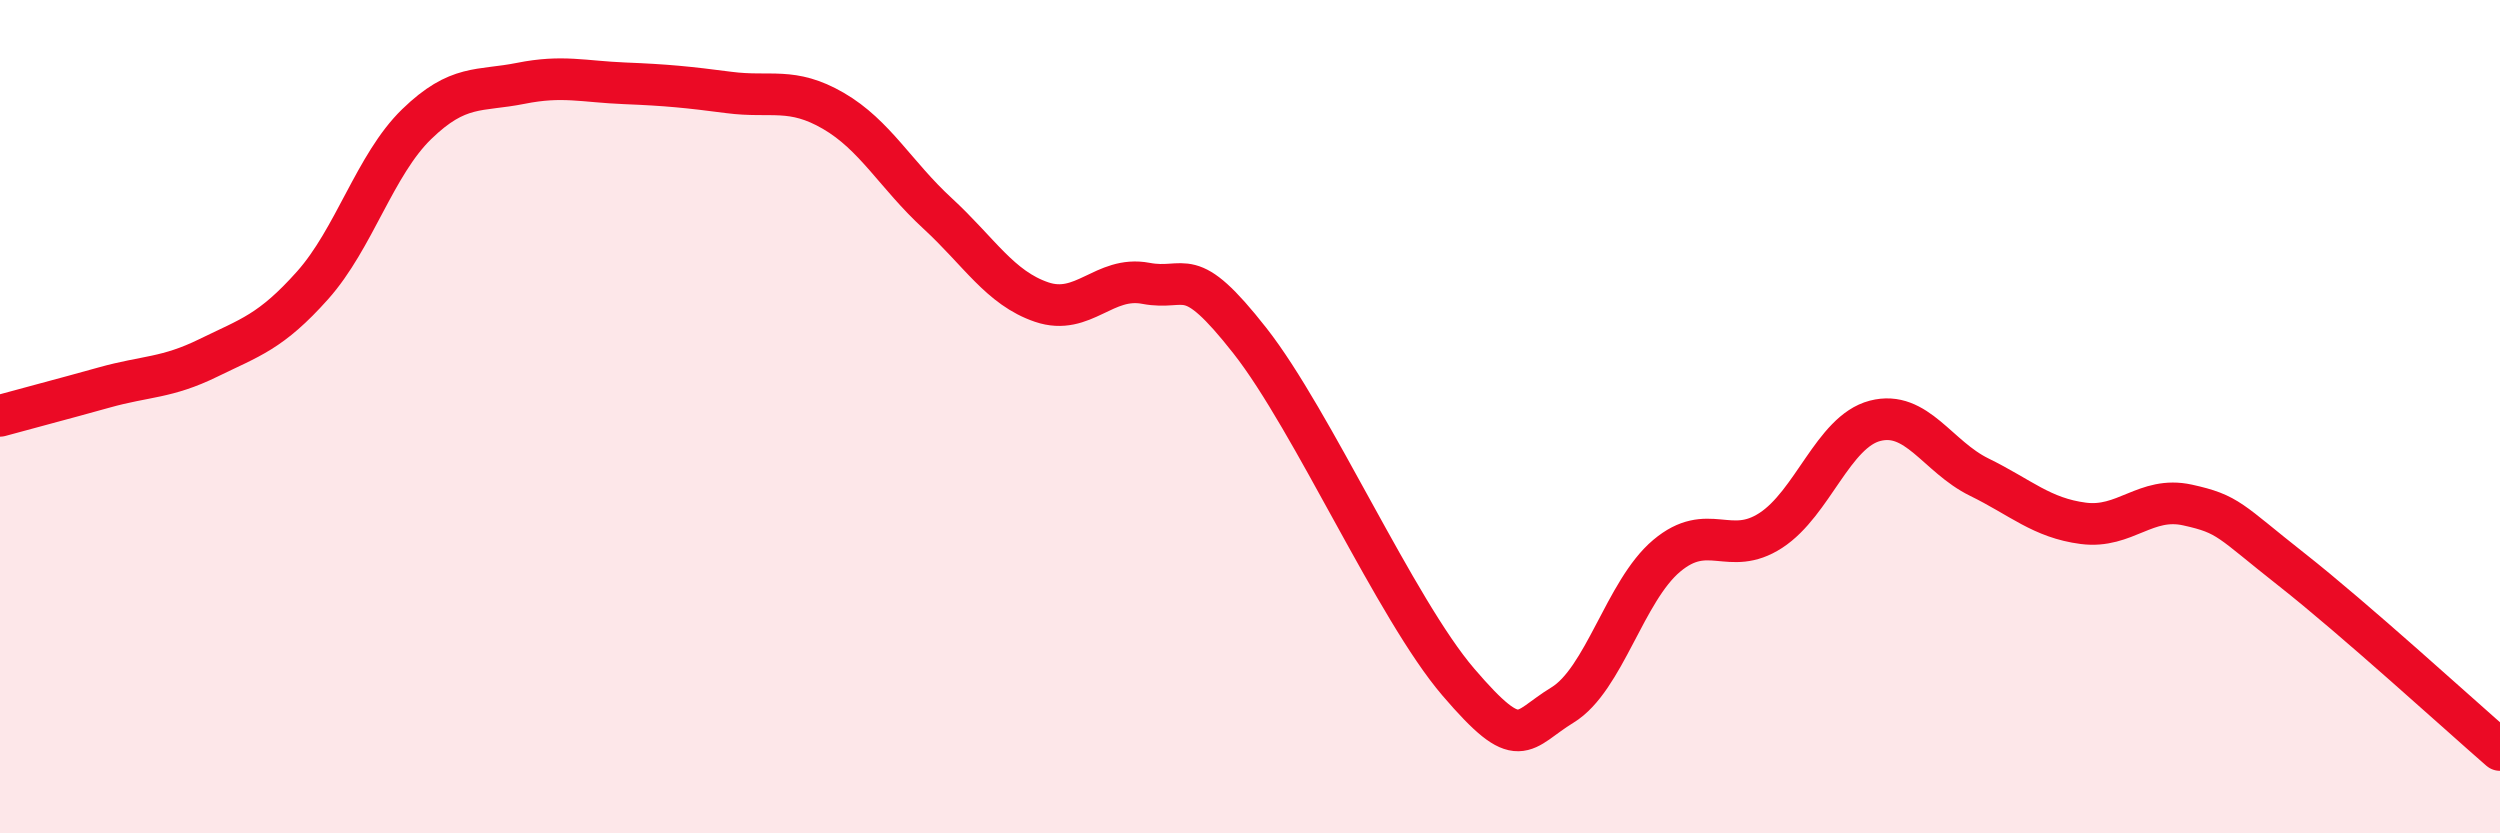
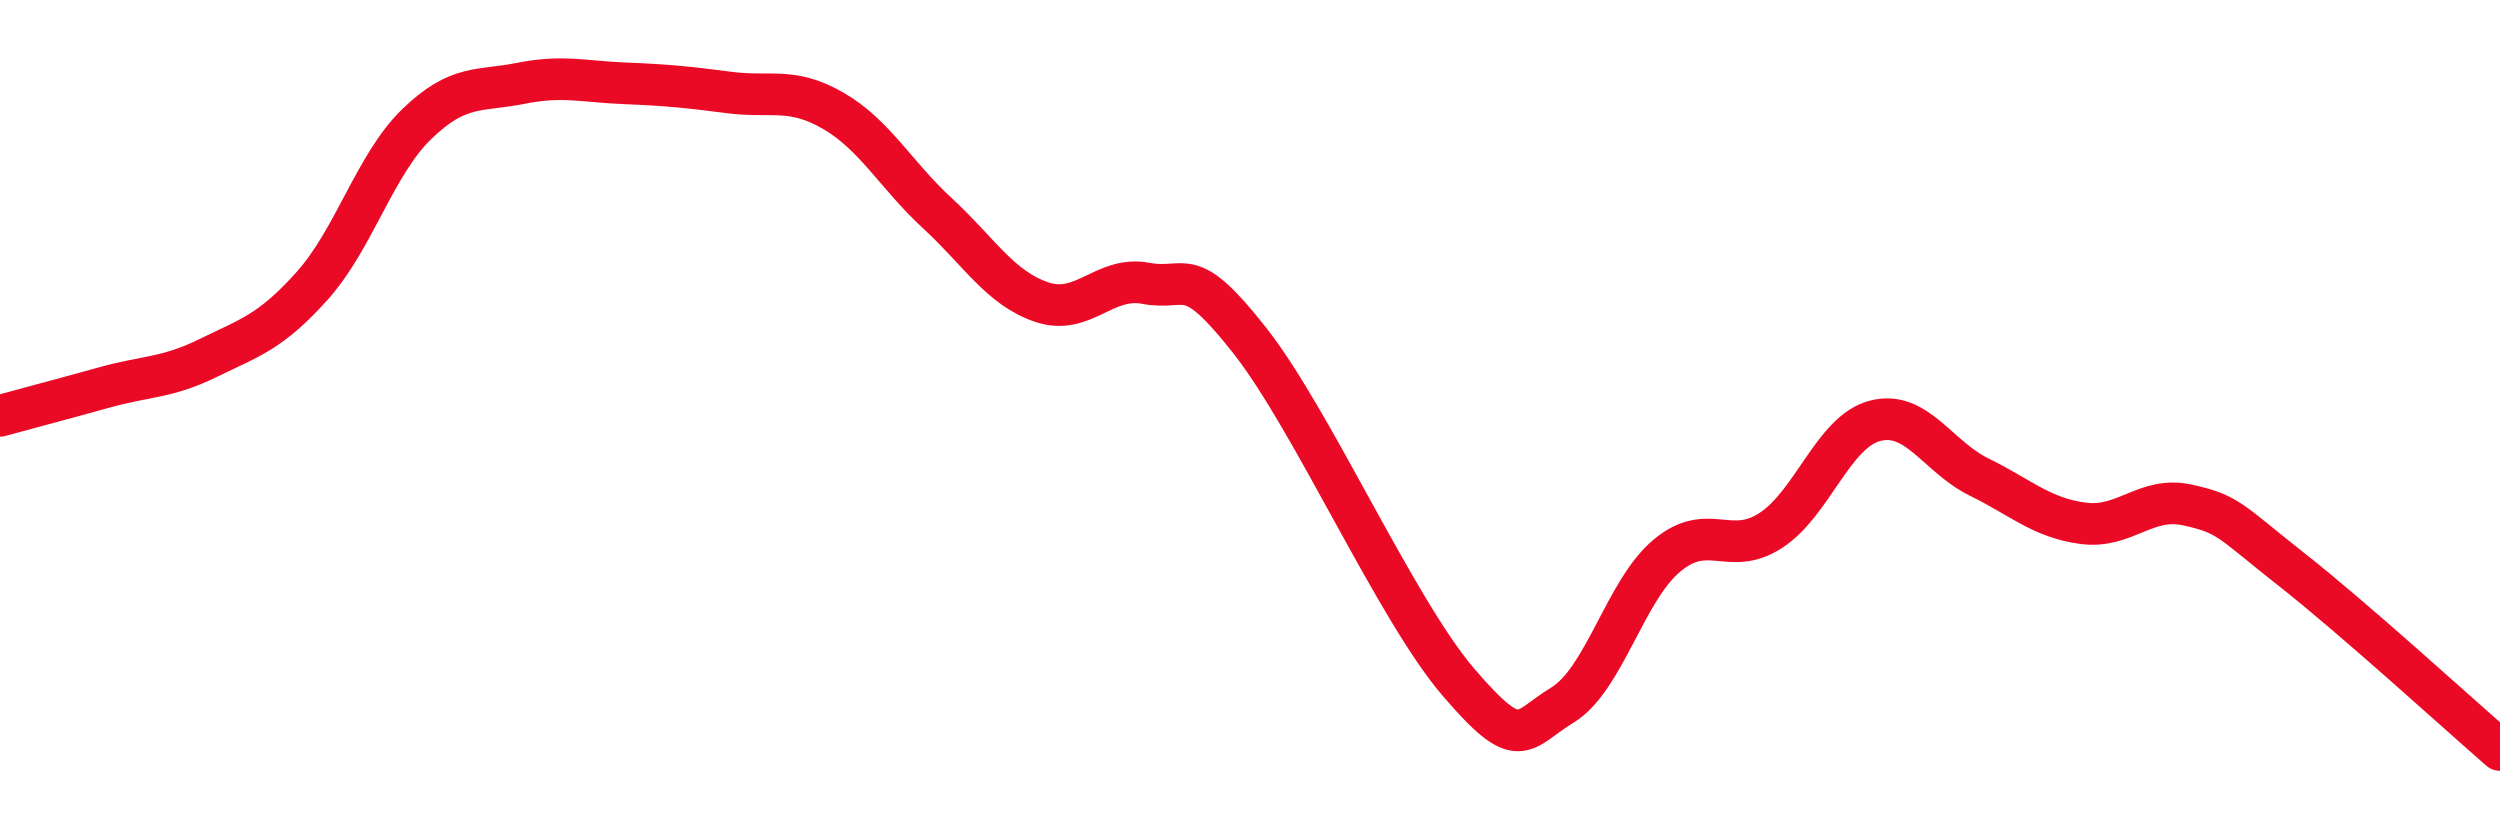
<svg xmlns="http://www.w3.org/2000/svg" width="60" height="20" viewBox="0 0 60 20">
-   <path d="M 0,9.98 C 0.5,9.84 1.5,9.58 2.5,9.3 C 3.5,9.02 4,9.08 5,8.59 C 6,8.1 6.5,7.97 7.5,6.85 C 8.5,5.73 9,3.95 10,2.98 C 11,2.01 11.5,2.2 12.5,2 C 13.5,1.8 14,1.96 15,2 C 16,2.04 16.5,2.09 17.5,2.22 C 18.5,2.35 19,2.08 20,2.66 C 21,3.24 21.5,4.2 22.5,5.12 C 23.5,6.04 24,6.91 25,7.25 C 26,7.59 26.5,6.61 27.5,6.8 C 28.5,6.99 28.5,6.27 30,8.18 C 31.5,10.09 33.5,14.62 35,16.37 C 36.5,18.12 36.5,17.53 37.5,16.92 C 38.5,16.31 39,14.18 40,13.34 C 41,12.5 41.5,13.38 42.5,12.73 C 43.5,12.08 44,10.36 45,10.1 C 46,9.84 46.5,10.96 47.5,11.45 C 48.5,11.94 49,12.43 50,12.56 C 51,12.69 51.5,11.9 52.5,12.12 C 53.5,12.34 53.5,12.49 55,13.67 C 56.5,14.85 59,17.13 60,18L60 20L0 20Z" fill="#EB0A25" opacity="0.1" stroke-linecap="round" stroke-linejoin="round" />
  <path d="M 0,9.98 C 0.5,9.84 1.5,9.58 2.5,9.3 C 3.5,9.02 4,9.08 5,8.59 C 6,8.1 6.5,7.97 7.5,6.85 C 8.5,5.73 9,3.95 10,2.98 C 11,2.01 11.5,2.2 12.5,2 C 13.5,1.8 14,1.96 15,2 C 16,2.04 16.5,2.09 17.5,2.22 C 18.5,2.35 19,2.08 20,2.66 C 21,3.24 21.5,4.2 22.5,5.12 C 23.5,6.04 24,6.91 25,7.25 C 26,7.59 26.5,6.61 27.5,6.8 C 28.5,6.99 28.5,6.27 30,8.18 C 31.5,10.09 33.5,14.62 35,16.37 C 36.5,18.12 36.5,17.53 37.5,16.92 C 38.5,16.31 39,14.18 40,13.34 C 41,12.5 41.5,13.38 42.5,12.73 C 43.5,12.08 44,10.36 45,10.1 C 46,9.84 46.5,10.96 47.5,11.45 C 48.5,11.94 49,12.43 50,12.56 C 51,12.69 51.5,11.9 52.5,12.12 C 53.5,12.34 53.5,12.49 55,13.67 C 56.5,14.85 59,17.13 60,18" stroke="#EB0A25" stroke-width="1" fill="none" stroke-linecap="round" stroke-linejoin="round" />
</svg>